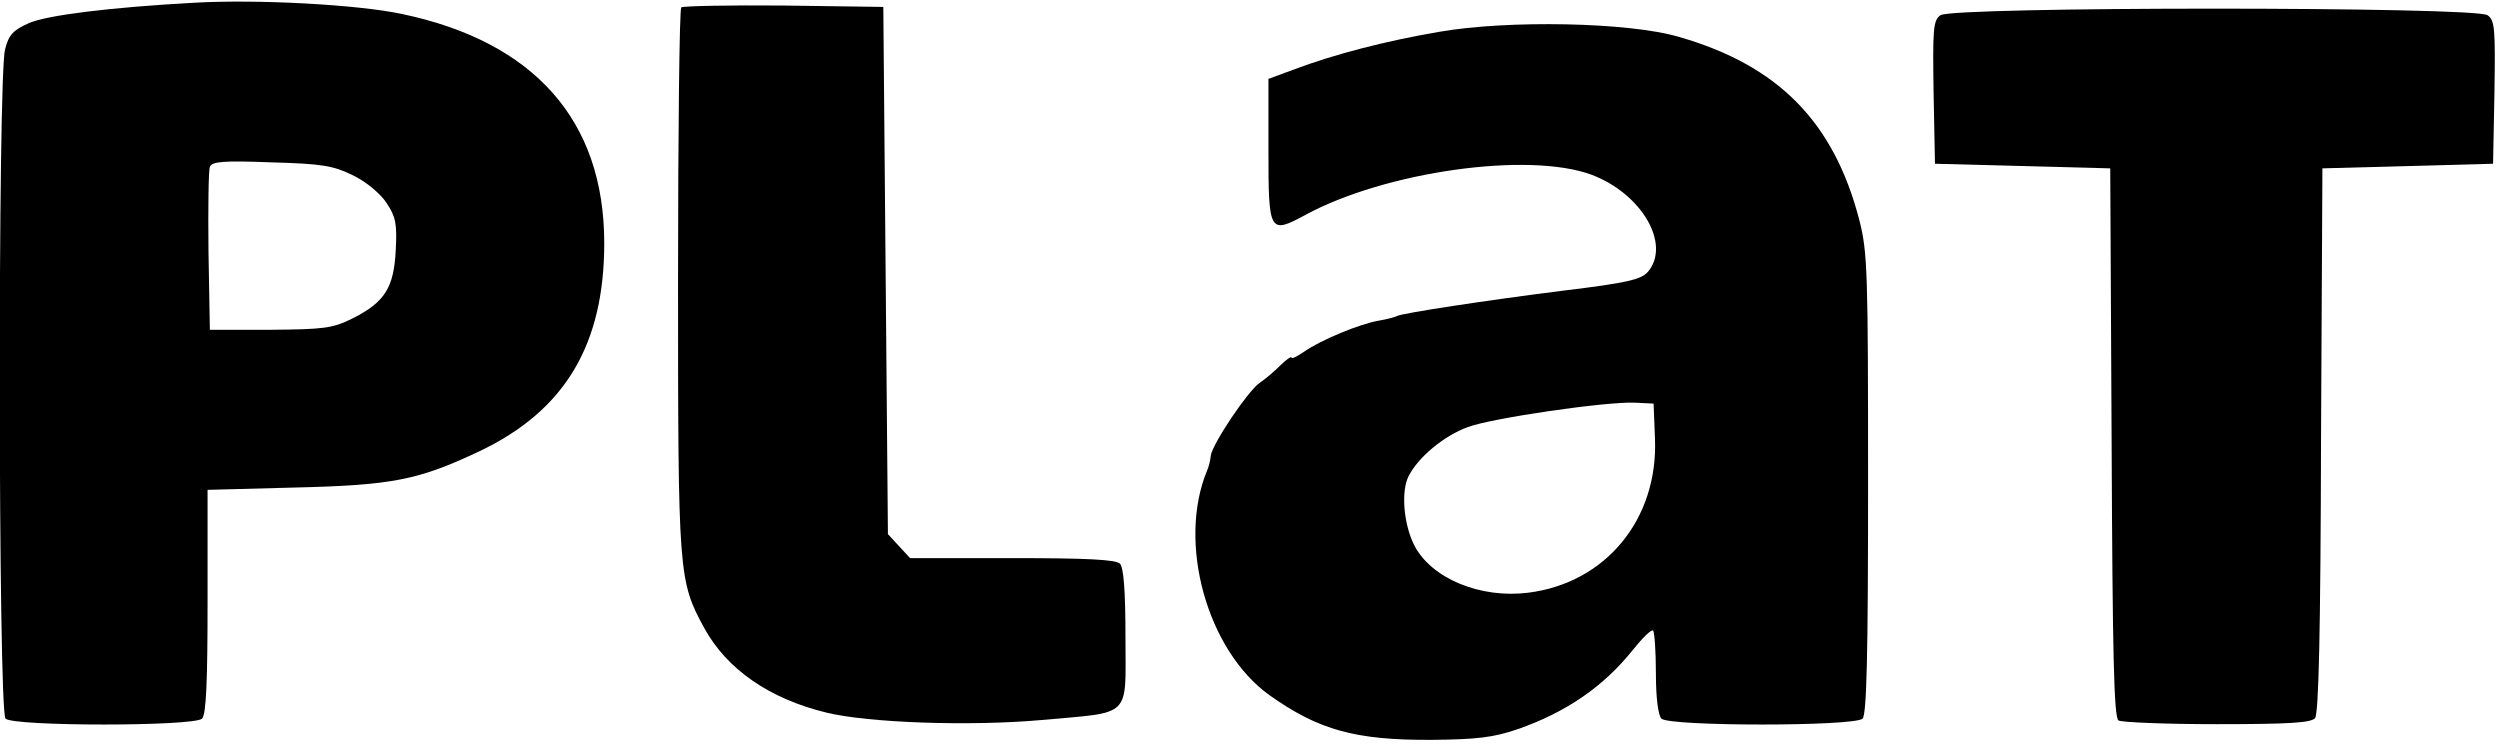
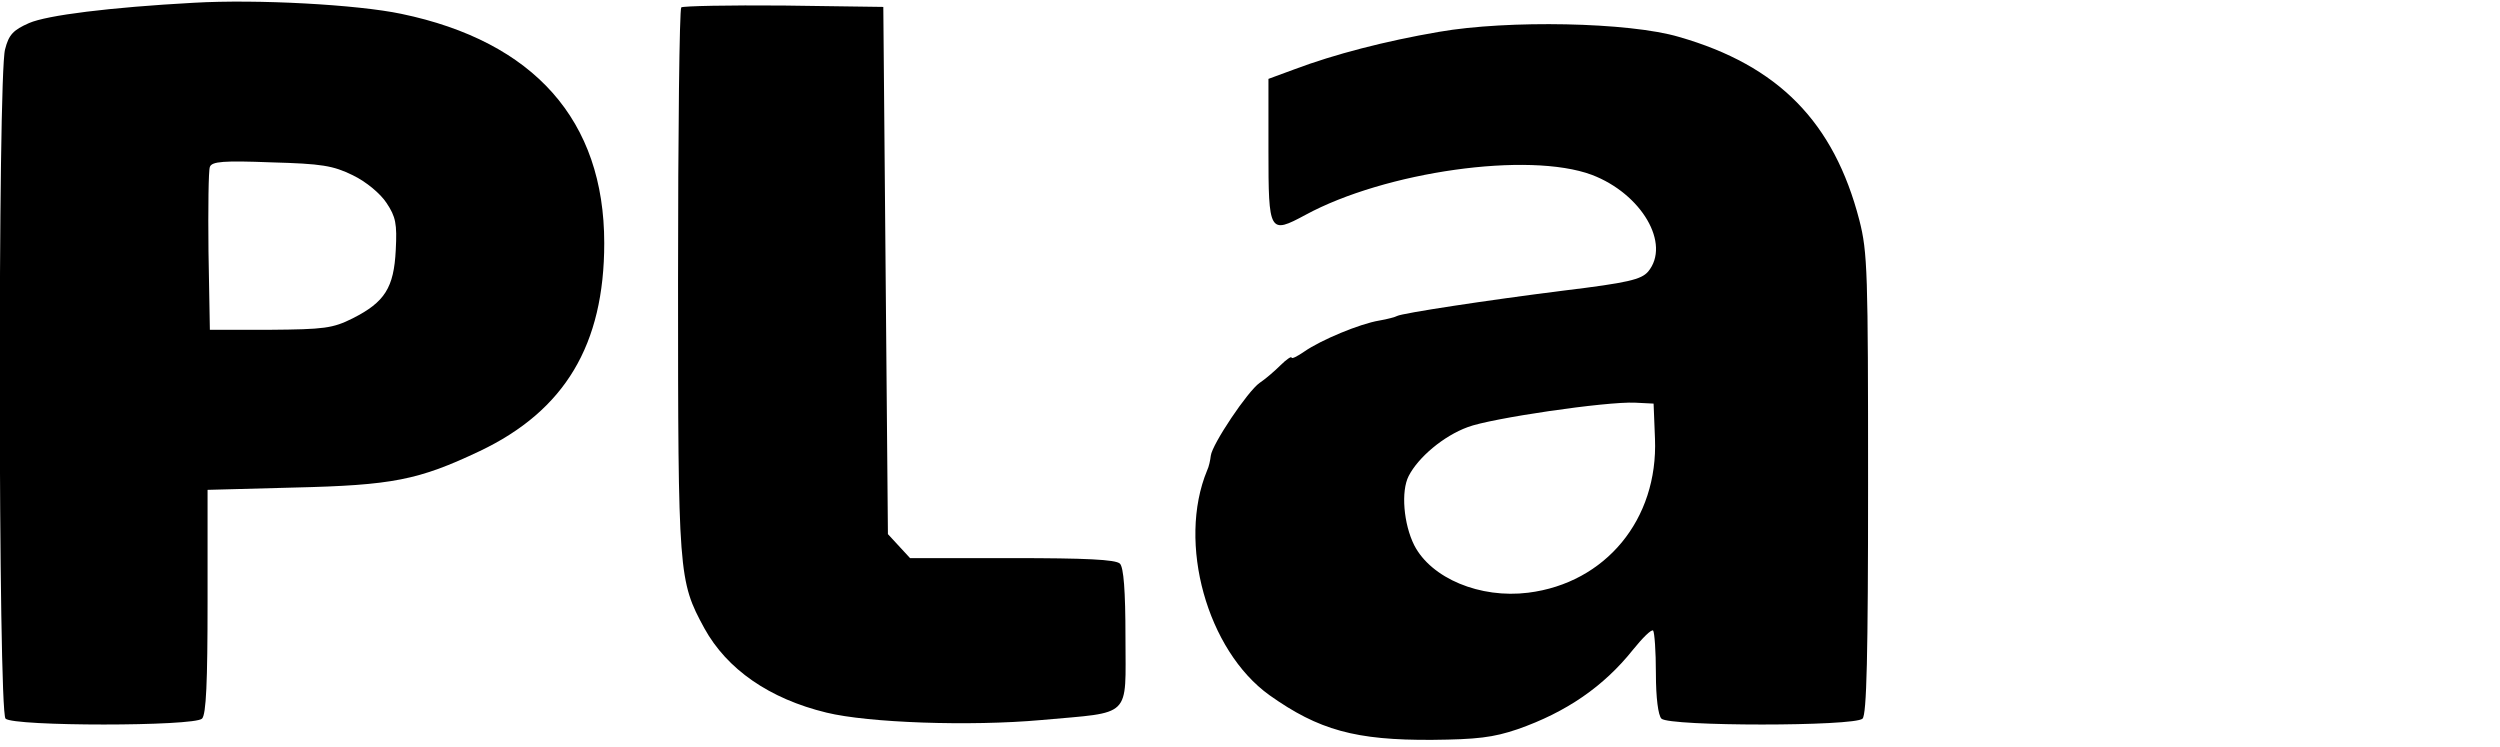
<svg xmlns="http://www.w3.org/2000/svg" version="1.0" width="542pt" height="162pt" viewBox="0 0 542 162" preserveAspectRatio="xMidYMid meet">
  <g transform="translate(0,162) scale(0.1,-0.1)" fill="#000000" stroke="none">
    <path d="M420 1614 c-182 -10 -318 -27 -357 -44 -34 -15 -44 -25 -52 -57 -16 -57 -15 -1435 1 -1451 17 -17 409 -17 426 0 9 9 12 79 12 254 l0 242 188 5 c213 5 269 16 402 79 185 88 270 231 270 451 0 266 -152 437 -440 497 -95 20 -312 32 -450 24z m345 -374 c29 -14 60 -40 73 -60 20 -30 23 -45 20 -102 -4 -82 -24 -113 -93 -148 -44 -22 -62 -24 -180 -25 l-130 0 -3 170 c-1 93 0 176 3 183 4 12 30 14 133 10 110 -3 134 -7 177 -28z" />
    <path d="M1477 1604 c-4 -4 -7 -271 -7 -594 0 -637 1 -649 57 -752 49 -89 141 -153 265 -183 90 -22 310 -30 466 -16 198 18 182 2 182 179 0 102 -4 152 -12 160 -9 9 -75 12 -233 12 l-222 0 -24 26 -24 26 -5 571 -5 572 -216 3 c-118 1 -218 -1 -222 -4z" />
-     <path d="M4207 1587 c-16 -11 -17 -30 -15 -167 l3 -155 190 -5 190 -5 3 -594 c2 -461 5 -597 15 -603 6 -4 103 -8 213 -8 157 0 204 3 213 13 8 10 12 188 13 603 l3 589 185 5 185 5 3 155 c2 137 1 156 -15 167 -25 19 -1161 19 -1186 0z" />
    <path d="M3120 1551 c-117 -20 -228 -49 -313 -81 l-57 -21 0 -155 c0 -179 2 -182 80 -140 173 94 484 138 621 87 108 -41 172 -150 122 -210 -15 -17 -43 -24 -183 -41 -167 -21 -350 -49 -361 -55 -3 -2 -21 -7 -39 -10 -42 -7 -126 -42 -162 -67 -16 -11 -28 -17 -28 -13 0 3 -11 -4 -24 -17 -13 -13 -33 -30 -45 -38 -26 -18 -103 -133 -106 -158 -1 -9 -4 -24 -8 -32 -65 -157 0 -390 135 -487 107 -76 187 -98 353 -97 97 1 132 5 185 23 106 37 187 93 250 172 21 26 40 45 44 42 3 -4 6 -45 6 -93 0 -53 5 -91 12 -98 17 -17 419 -17 436 0 9 9 12 136 12 508 0 460 -1 503 -19 573 -55 212 -175 335 -391 397 -108 32 -371 37 -520 11z m468 -882 c7 -175 -107 -313 -275 -334 -104 -13 -210 31 -247 103 -23 46 -29 117 -12 150 21 41 76 87 128 106 49 19 301 56 363 53 l40 -2 3 -76z" />
  </g>
</svg>